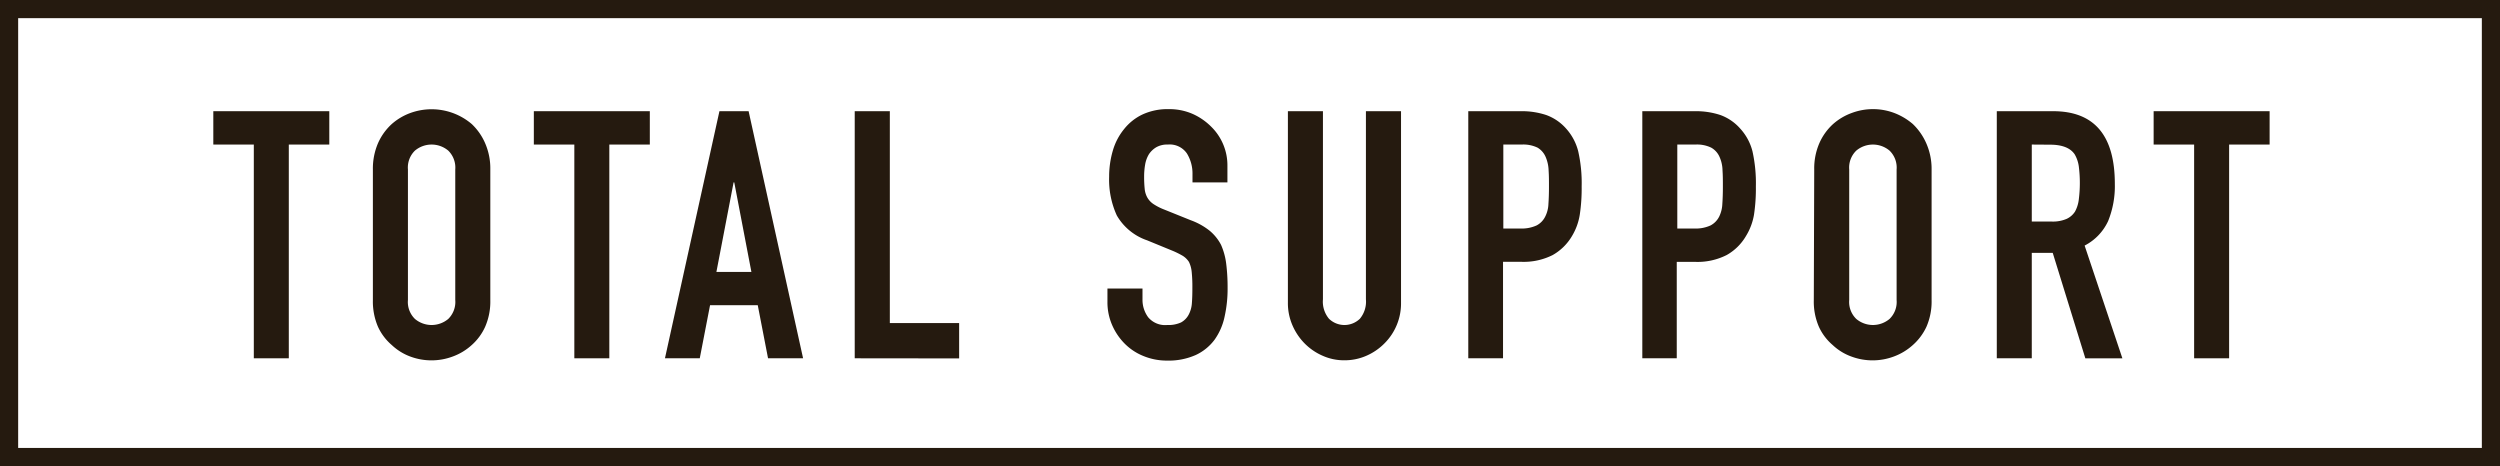
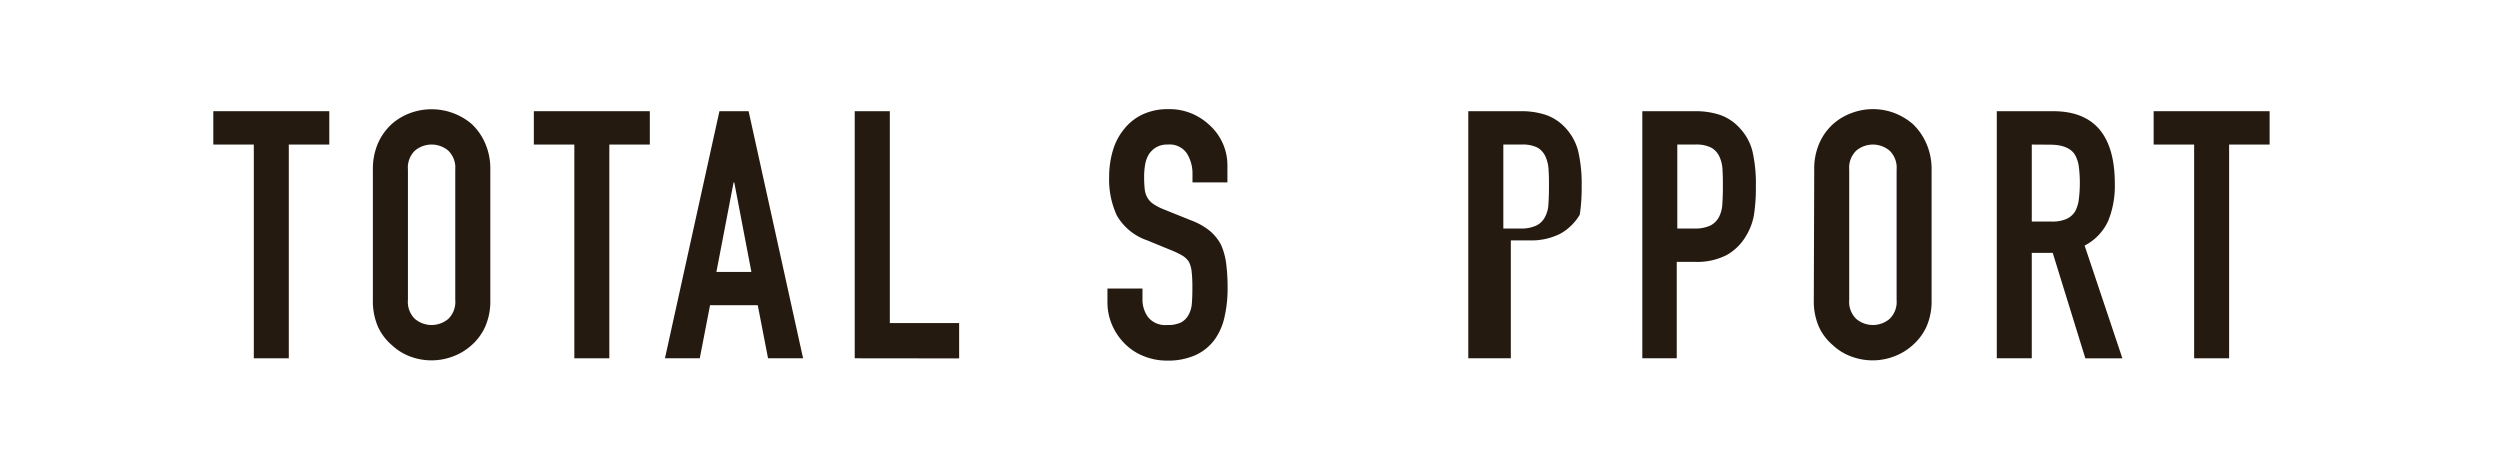
<svg xmlns="http://www.w3.org/2000/svg" viewBox="0 0 413 77" width="413" height="77">
  <path d="M41.93,59.19V23.88H35.24V18.37H54.4v5.51H47.71V59.19Z" style="fill:#251a0f" />
  <path d="M61.6,28a10.62,10.62,0,0,1,.85-4.35,9.45,9.45,0,0,1,2.27-3.16,9.65,9.65,0,0,1,3.09-1.83,10.24,10.24,0,0,1,10.12,1.83,9.59,9.59,0,0,1,2.21,3.16A10.45,10.45,0,0,1,81,28V49.56A10.44,10.44,0,0,1,80.14,54a8.93,8.93,0,0,1-2.21,3,9.45,9.45,0,0,1-3.15,1.9,10,10,0,0,1-7,0A9,9,0,0,1,64.72,57a8.82,8.82,0,0,1-2.27-3,10.59,10.59,0,0,1-.85-4.42Zm5.79,21.56a3.9,3.9,0,0,0,1.16,3.13,4.28,4.28,0,0,0,5.5,0,3.93,3.93,0,0,0,1.16-3.13V28a3.92,3.92,0,0,0-1.16-3.12,4.28,4.28,0,0,0-5.5,0A3.89,3.89,0,0,0,67.39,28Z" style="fill:#251a0f" />
  <path d="M94.88,59.19V23.88H88.19V18.37h19.16v5.51h-6.69V59.19Z" style="fill:#251a0f" />
  <path d="M109.85,59.19l9-40.82h4.82l9,40.82h-5.79l-1.7-8.77h-7.88l-1.7,8.77Zm14.28-14.27L121.3,30.13h-.11l-2.84,14.79Z" style="fill:#251a0f" />
  <path d="M141.2,59.19V18.37H147v35h11.45v5.84Z" style="fill:#251a0f" />
  <path d="M202.77,30.13H197V28.81a6.31,6.31,0,0,0-.93-3.47,3.44,3.44,0,0,0-3.15-1.46,3.61,3.61,0,0,0-1.93.46,3.82,3.82,0,0,0-1.19,1.14,4.88,4.88,0,0,0-.62,1.69,11.49,11.49,0,0,0-.17,2,18.69,18.69,0,0,0,.09,2,3.67,3.67,0,0,0,.42,1.43,3.2,3.2,0,0,0,1,1.09,9.15,9.15,0,0,0,1.79.92l4.42,1.78a11,11,0,0,1,3.12,1.74,7.58,7.58,0,0,1,1.87,2.33,11.05,11.05,0,0,1,.85,3.12,31.42,31.42,0,0,1,.23,4,21.2,21.2,0,0,1-.51,4.79,10.1,10.1,0,0,1-1.65,3.76,8.14,8.14,0,0,1-3.11,2.52,11,11,0,0,1-4.71.92,10.12,10.12,0,0,1-3.91-.75,9.18,9.18,0,0,1-3.12-2.06,10,10,0,0,1-2.07-3.07,9.4,9.4,0,0,1-.77-3.81V47.67h5.79V49.5a4.85,4.85,0,0,0,.93,2.9,3.64,3.64,0,0,0,3.15,1.29,5,5,0,0,0,2.3-.43A3.13,3.13,0,0,0,196.36,52a4.69,4.69,0,0,0,.54-1.92c.06-.75.08-1.58.08-2.5a24,24,0,0,0-.11-2.64,4.85,4.85,0,0,0-.45-1.66,3.33,3.33,0,0,0-1-1,13.87,13.87,0,0,0-1.73-.86L189.5,39.7a9.21,9.21,0,0,1-5-4.1,14.23,14.23,0,0,1-1.27-6.39,15.22,15.22,0,0,1,.62-4.36,10,10,0,0,1,1.87-3.55,8.56,8.56,0,0,1,3-2.38,9.88,9.88,0,0,1,4.39-.89,9.57,9.57,0,0,1,3.94.8A10.23,10.23,0,0,1,200.16,21a8.92,8.92,0,0,1,2.61,6.31Z" style="fill:#251a0f" />
-   <path d="M231.45,18.37V50a9.31,9.31,0,0,1-2.72,6.71,9.51,9.51,0,0,1-3,2.06,8.94,8.94,0,0,1-3.63.75,8.66,8.66,0,0,1-3.6-.75,9.54,9.54,0,0,1-3-2.06,9.78,9.78,0,0,1-2-3,9.19,9.19,0,0,1-.74-3.7V18.37h5.79V49.45a4.42,4.42,0,0,0,1,3.21,3.67,3.67,0,0,0,5.1,0,4.42,4.42,0,0,0,1-3.21V18.37Z" style="fill:#251a0f" />
-   <path d="M242.56,59.19V18.37h8.68a12.73,12.73,0,0,1,4.19.63,8,8,0,0,1,3.29,2.24,8.82,8.82,0,0,1,2,3.75,23.69,23.69,0,0,1,.57,5.82,29,29,0,0,1-.31,4.65A9.81,9.81,0,0,1,259.69,39a8.6,8.6,0,0,1-3.18,3.13,10.62,10.62,0,0,1-5.21,1.12h-3V59.19Zm5.79-35.31V37.75h2.78a5.93,5.93,0,0,0,2.72-.51,3.27,3.27,0,0,0,1.41-1.44,5,5,0,0,0,.54-2.12c.06-.84.09-1.78.09-2.81s0-1.86-.06-2.72a6.06,6.06,0,0,0-.51-2.27A3.28,3.28,0,0,0,254,24.39a5.41,5.41,0,0,0-2.61-.51Z" style="fill:#251a0f" />
+   <path d="M242.56,59.19V18.37h8.68a12.73,12.73,0,0,1,4.19.63,8,8,0,0,1,3.29,2.24,8.82,8.82,0,0,1,2,3.75,23.69,23.69,0,0,1,.57,5.82,29,29,0,0,1-.31,4.65a8.6,8.6,0,0,1-3.18,3.13,10.62,10.62,0,0,1-5.21,1.12h-3V59.19Zm5.79-35.31V37.75h2.78a5.93,5.93,0,0,0,2.72-.51,3.27,3.27,0,0,0,1.41-1.44,5,5,0,0,0,.54-2.12c.06-.84.09-1.78.09-2.81s0-1.86-.06-2.72a6.06,6.06,0,0,0-.51-2.27A3.28,3.28,0,0,0,254,24.39a5.41,5.41,0,0,0-2.61-.51Z" style="fill:#251a0f" />
  <path d="M271.31,59.19V18.37H280a12.8,12.8,0,0,1,4.2.63,8,8,0,0,1,3.28,2.24A8.73,8.73,0,0,1,289.51,25a24.27,24.27,0,0,1,.56,5.82,29,29,0,0,1-.31,4.65A9.81,9.81,0,0,1,288.43,39a8.52,8.52,0,0,1-3.18,3.13A10.62,10.62,0,0,1,280,43.26h-3V59.19Zm5.78-35.31V37.75h2.78a5.9,5.9,0,0,0,2.72-.51A3.34,3.34,0,0,0,284,35.8a5.2,5.2,0,0,0,.53-2.12c.06-.84.09-1.78.09-2.81s0-1.86-.06-2.72a5.7,5.7,0,0,0-.51-2.27,3.23,3.23,0,0,0-1.36-1.49,5.38,5.38,0,0,0-2.61-.51Z" style="fill:#251a0f" />
  <path d="M299.71,28a10.45,10.45,0,0,1,.85-4.35,9.31,9.31,0,0,1,2.27-3.16,9.55,9.55,0,0,1,3.09-1.83,10,10,0,0,1,7,0A10.39,10.39,0,0,1,316,20.49a9.89,9.89,0,0,1,2.21,3.16A10.45,10.45,0,0,1,319.1,28V49.56a10.44,10.44,0,0,1-.85,4.42A9.21,9.21,0,0,1,316,57a9.65,9.65,0,0,1-3.15,1.9,10,10,0,0,1-7,0,8.91,8.91,0,0,1-3.09-1.9,8.69,8.69,0,0,1-2.27-3,10.44,10.44,0,0,1-.85-4.42Zm5.78,21.56a3.9,3.9,0,0,0,1.17,3.13,4.27,4.27,0,0,0,5.49,0,3.9,3.9,0,0,0,1.17-3.13V28a3.89,3.89,0,0,0-1.17-3.12,4.27,4.27,0,0,0-5.49,0A3.89,3.89,0,0,0,305.49,28Z" style="fill:#251a0f" />
  <path d="M329.87,59.19V18.37h9.3q10.2,0,10.2,12a15.37,15.37,0,0,1-1.1,6.13,8.62,8.62,0,0,1-3.89,4.07l6.24,18.63H344.5l-5.39-17.43h-3.46V59.19Zm5.78-35.31V36.6h3.29a5.74,5.74,0,0,0,2.44-.43,3.28,3.28,0,0,0,1.42-1.23,5.56,5.56,0,0,0,.62-2,21.85,21.85,0,0,0,0-5.44,5.46,5.46,0,0,0-.68-2c-.72-1.07-2.08-1.6-4.08-1.6Z" style="fill:#251a0f" />
  <path d="M362.47,59.19V23.88h-6.69V18.37h19.16v5.51h-6.69V59.19Z" style="fill:#251a0f" />
-   <path d="M413,77H0V0H413ZM3,74H410V3H3Z" style="fill:#251a0f" />
</svg>